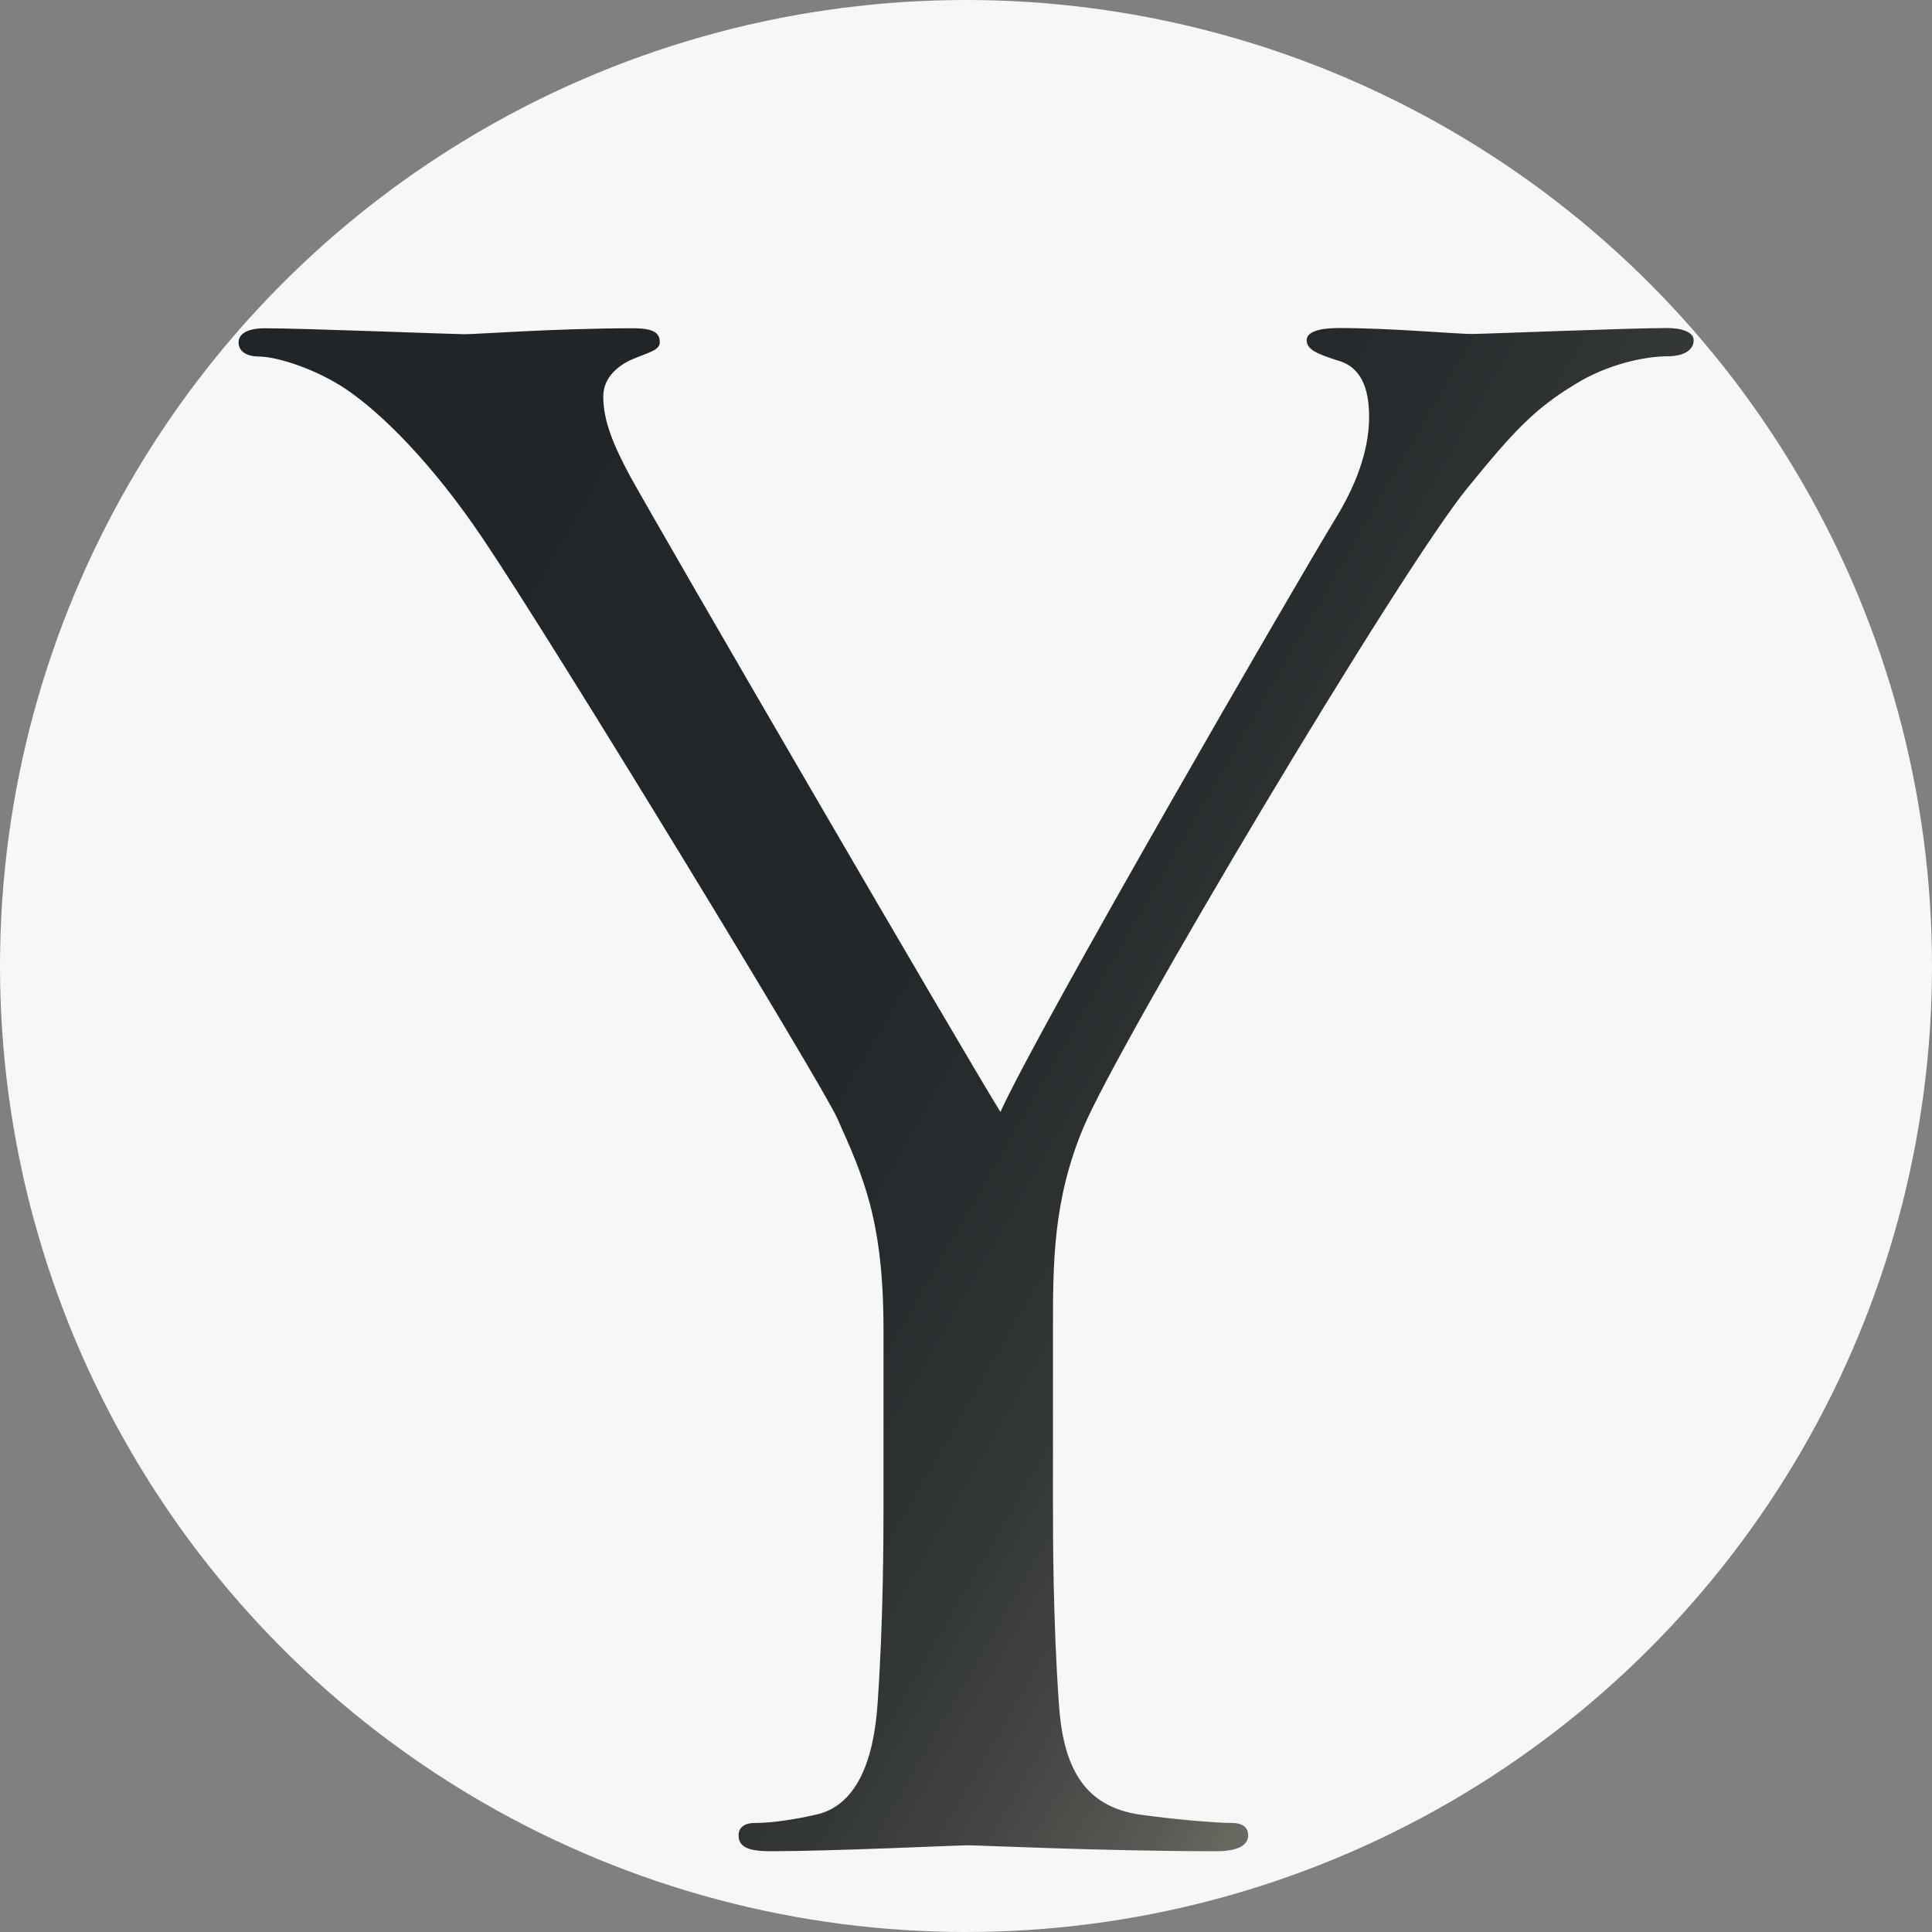
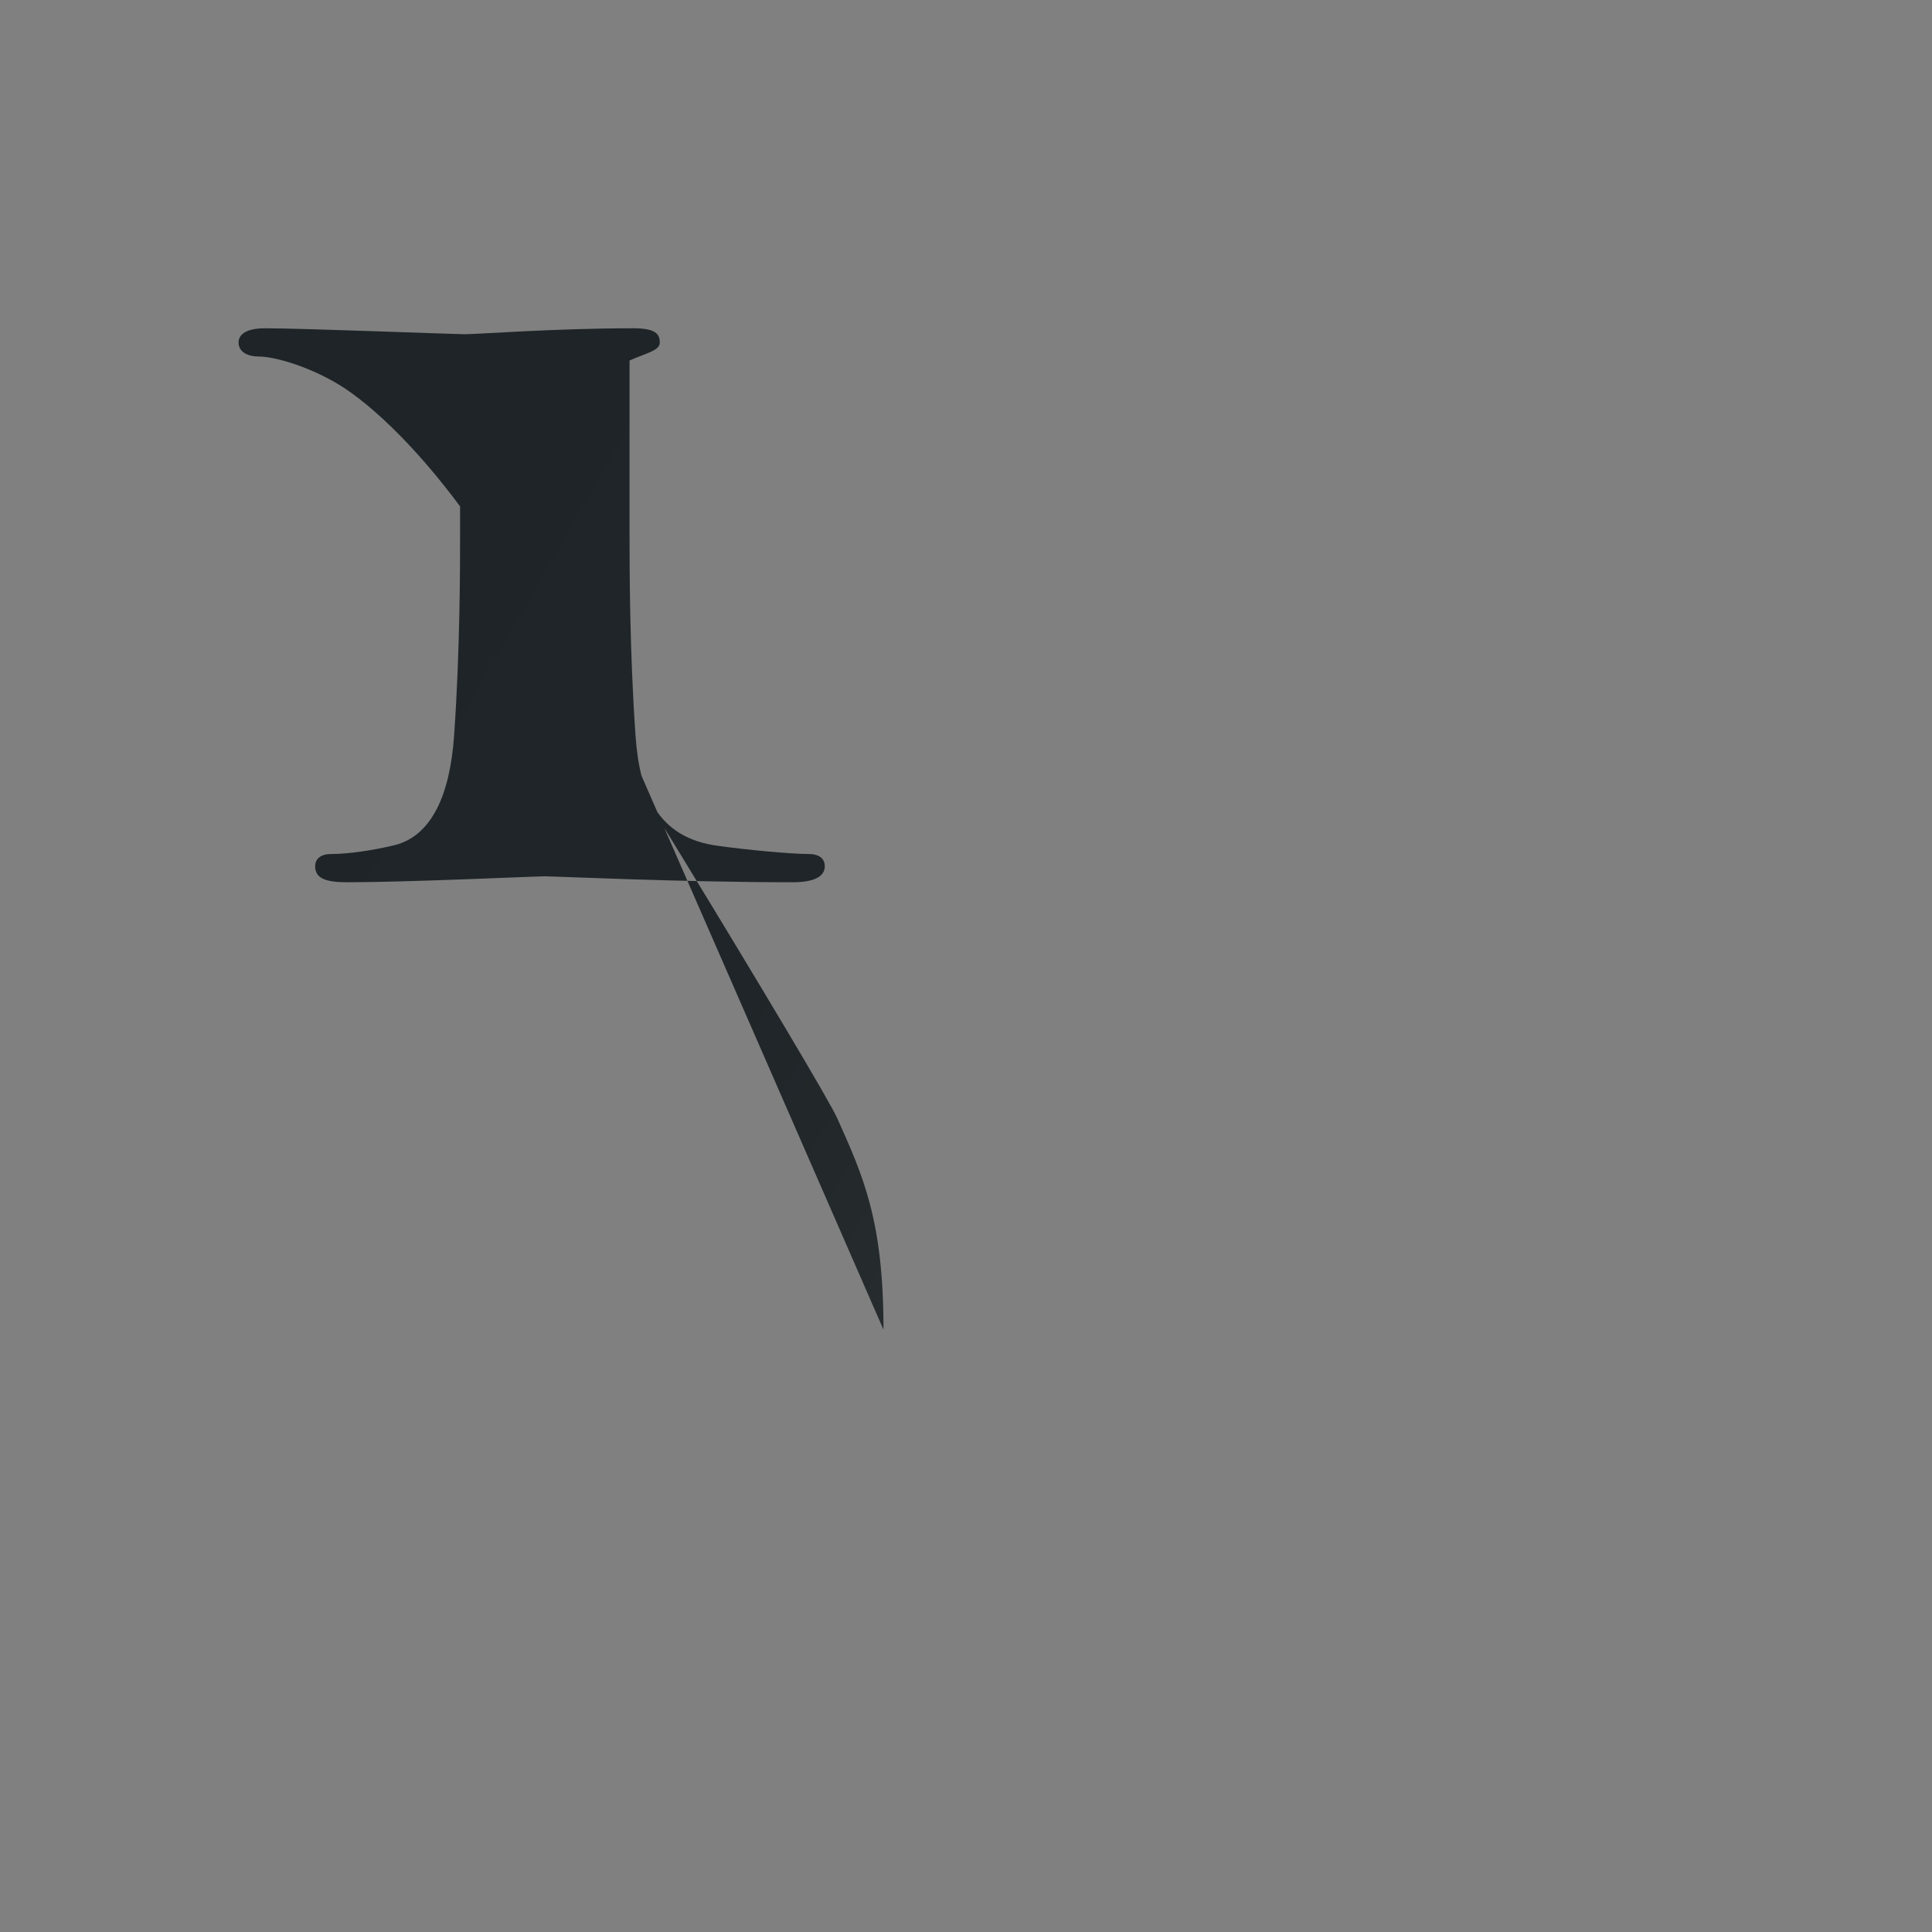
<svg xmlns="http://www.w3.org/2000/svg" id="_レイヤー_1" viewBox="0 0 77.98 77.98">
  <rect x="0" y="0" width="77.98" height="77.98" fill="#808080" stroke="none" />
  <defs>
    <style>.cls-1{fill:#f7f7f7;}.cls-1,.cls-2{stroke-width:0px;}.cls-3{opacity:.99;}.cls-2{fill:url(#_名称未設定グラデーション_28);}</style>
    <linearGradient id="_名称未設定グラデーション_28" x1="6.38" y1="19.33" x2="63.15" y2="52.1" gradientUnits="userSpaceOnUse">
      <stop offset="0" stop-color="#1d2326" />
      <stop offset=".47" stop-color="#1e2427" />
      <stop offset=".64" stop-color="#252a2c" />
      <stop offset=".77" stop-color="#313535" />
      <stop offset=".86" stop-color="#424542" />
      <stop offset=".95" stop-color="#585953" />
      <stop offset="1" stop-color="#6a6a61" />
    </linearGradient>
  </defs>
-   <circle class="cls-1" cx="38.99" cy="38.99" r="38.99" />
  <g class="cls-3">
-     <path class="cls-2" d="m35.66,53.67c0-4.39-.81-6.18-1.87-8.54-.57-1.3-11.47-19.2-14.32-23.42-2.03-3.01-4.07-5.04-5.53-6.02-1.22-.81-2.77-1.3-3.5-1.3-.41,0-.81-.16-.81-.57,0-.33.33-.57,1.06-.57,1.54,0,7.65.24,8.05.24.57,0,3.66-.24,6.83-.24.9,0,1.06.24,1.06.57s-.49.41-1.22.73c-.65.33-1.06.81-1.06,1.46,0,.98.41,1.95,1.06,3.17,1.3,2.36,13.5,23.34,14.97,25.7,1.55-3.42,11.87-21.23,13.5-23.91,1.06-1.71,1.38-3.09,1.38-4.15,0-1.14-.32-2.03-1.3-2.28-.73-.24-1.22-.41-1.22-.81,0-.33.49-.49,1.3-.49,2.12,0,4.72.24,5.37.24.49,0,6.34-.24,7.89-.24.57,0,1.06.16,1.06.49,0,.41-.41.65-1.06.65-.89,0-2.44.32-3.74,1.14-1.63.98-2.52,1.95-4.31,4.15-2.68,3.25-14.07,22.37-15.53,25.86-1.22,2.93-1.22,5.45-1.22,8.13v6.99c0,1.3,0,4.72.24,8.13.16,2.36.89,4.15,3.33,4.47,1.14.16,2.93.33,3.66.33.49,0,.65.24.65.49,0,.41-.41.65-1.3.65-4.47,0-9.6-.24-10-.24s-5.53.24-7.97.24c-.89,0-1.3-.16-1.3-.65,0-.24.16-.49.65-.49.73,0,1.71-.16,2.44-.33,1.63-.33,2.36-2.11,2.52-4.47.24-3.42.24-6.83.24-8.13v-6.99Z" />
+     <path class="cls-2" d="m35.66,53.67c0-4.39-.81-6.18-1.87-8.54-.57-1.3-11.47-19.2-14.32-23.42-2.03-3.01-4.07-5.04-5.53-6.02-1.22-.81-2.77-1.3-3.5-1.3-.41,0-.81-.16-.81-.57,0-.33.33-.57,1.06-.57,1.54,0,7.65.24,8.05.24.57,0,3.66-.24,6.83-.24.9,0,1.06.24,1.06.57s-.49.41-1.22.73v6.99c0,1.3,0,4.72.24,8.13.16,2.36.89,4.15,3.33,4.47,1.14.16,2.93.33,3.66.33.49,0,.65.24.65.49,0,.41-.41.65-1.3.65-4.47,0-9.6-.24-10-.24s-5.53.24-7.97.24c-.89,0-1.3-.16-1.3-.65,0-.24.16-.49.65-.49.73,0,1.71-.16,2.44-.33,1.63-.33,2.36-2.11,2.52-4.47.24-3.42.24-6.83.24-8.13v-6.99Z" />
  </g>
</svg>